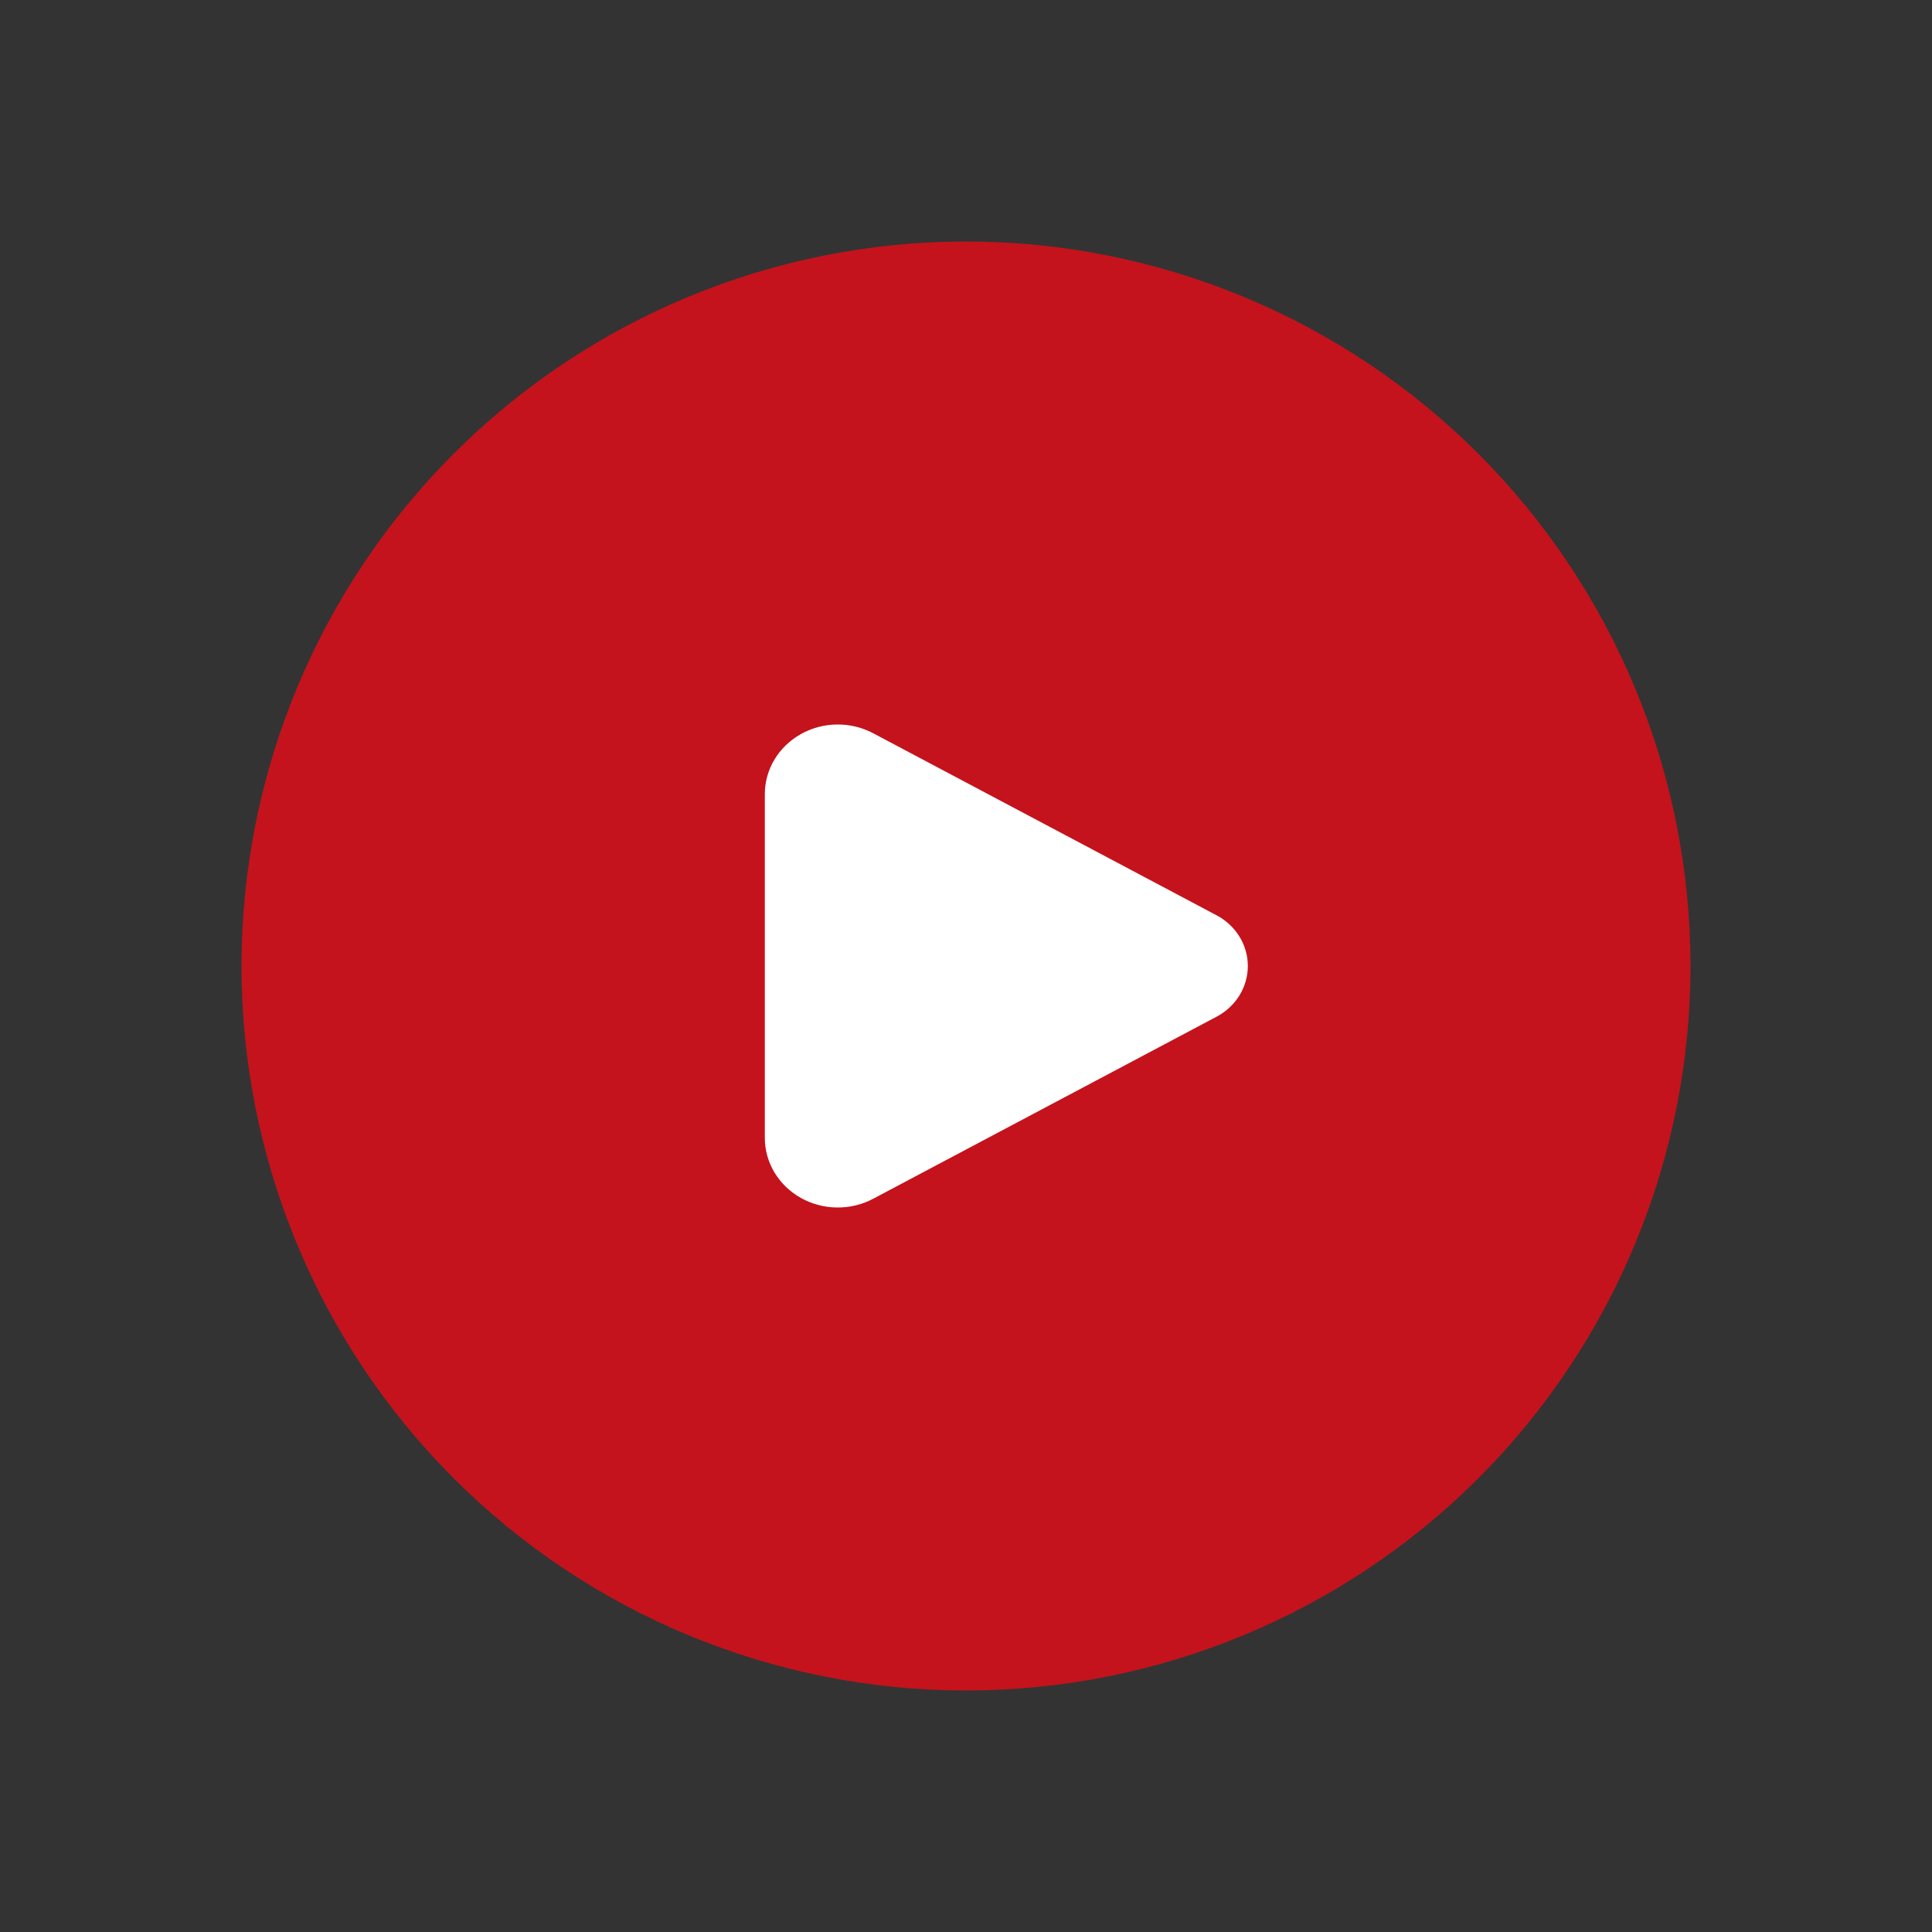
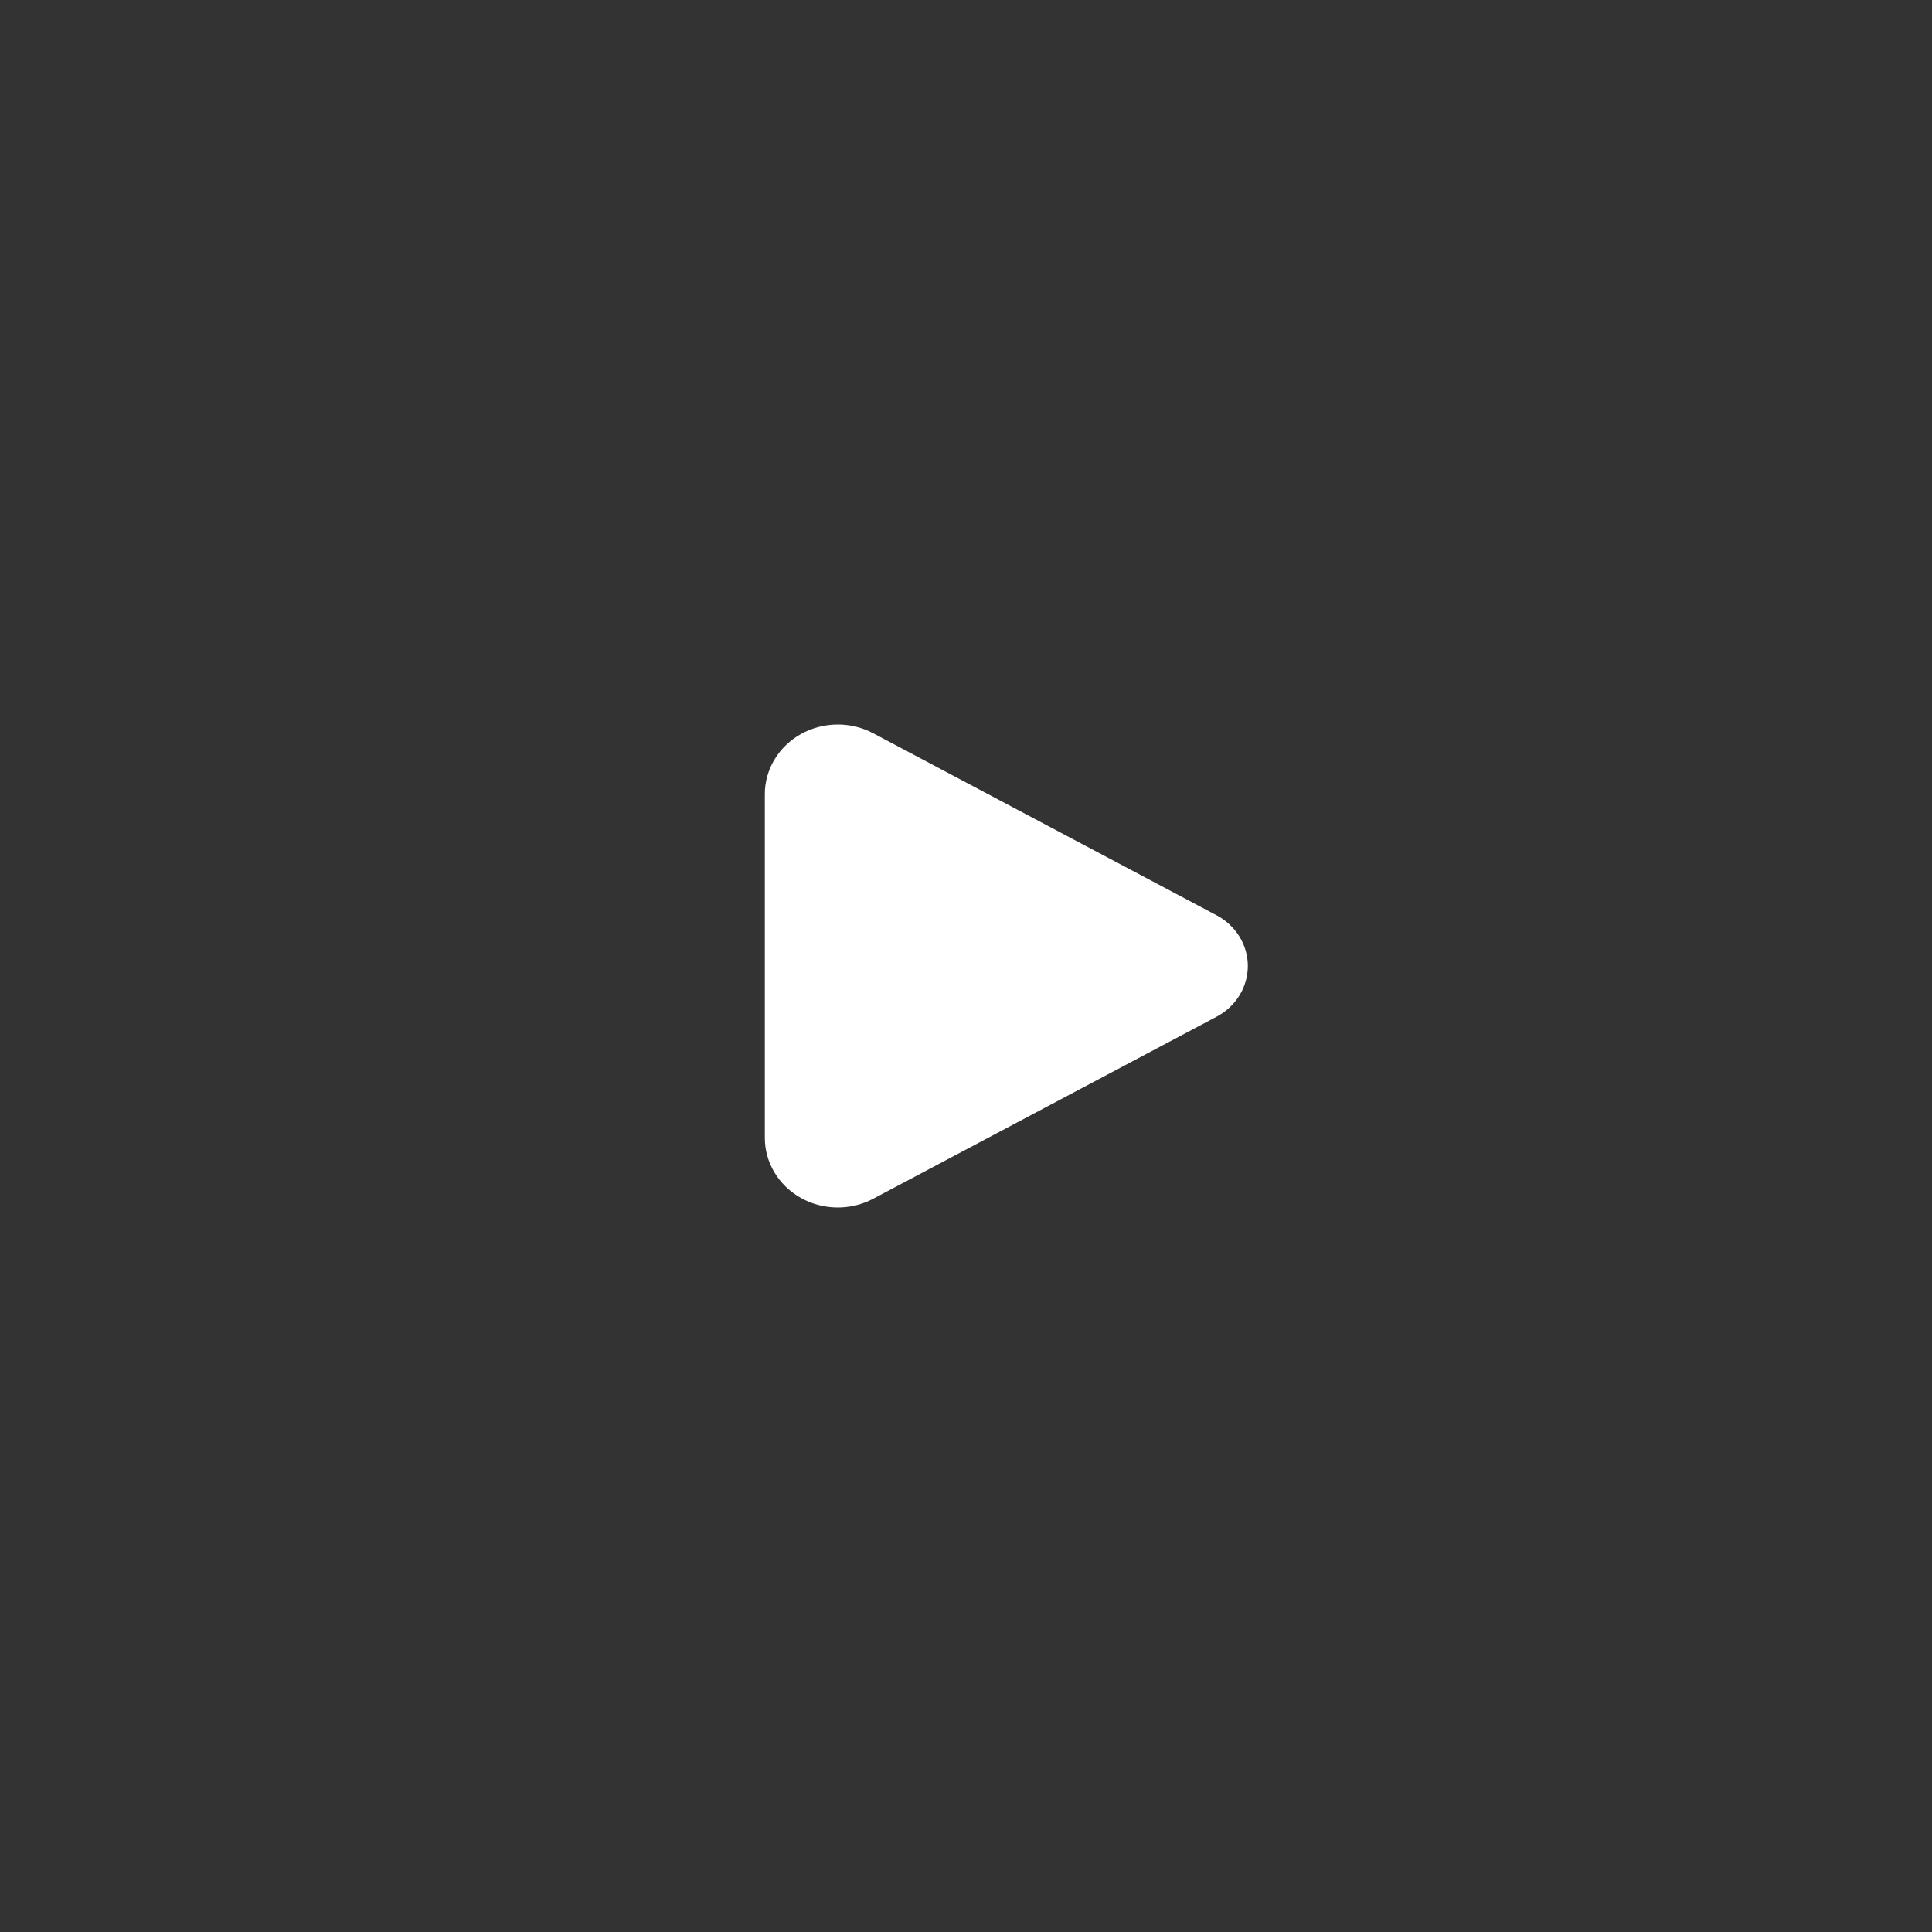
<svg xmlns="http://www.w3.org/2000/svg" width="64" height="64" viewBox="0 0 64 64" fill="none">
  <rect x="0" y="0" width="64" height="64" fill="#333333" stroke="none" />
-   <path fill-rule="evenodd" clip-rule="evenodd" d="M32 56C35.152 56 38.273 55.379 41.184 54.173C44.096 52.967 46.742 51.199 48.971 48.971C51.199 46.742 52.967 44.096 54.173 41.184C55.379 38.273 56 35.152 56 32C56 28.848 55.379 25.727 54.173 22.816C52.967 19.904 51.199 17.258 48.971 15.029C46.742 12.801 44.096 11.033 41.184 9.827C38.273 8.621 35.152 8 32 8C25.635 8 19.53 10.529 15.029 15.029C10.529 19.53 8 25.635 8 32C8 38.365 10.529 44.47 15.029 48.971C19.53 53.471 25.635 56 32 56Z" fill="#C4131C" />
  <path fill-rule="evenodd" clip-rule="evenodd" d="M28.928 24.291L40.3 30.32C40.614 30.486 40.876 30.73 41.058 31.025C41.24 31.321 41.336 31.657 41.336 32C41.336 32.343 41.24 32.679 41.058 32.975C40.876 33.27 40.614 33.514 40.3 33.68L28.928 39.709C28.56 39.905 28.145 40.005 27.724 40C27.302 39.995 26.89 39.885 26.527 39.681C26.164 39.477 25.863 39.186 25.654 38.837C25.445 38.488 25.335 38.093 25.336 37.691V26.309C25.335 25.907 25.445 25.512 25.654 25.163C25.863 24.814 26.164 24.523 26.527 24.319C26.89 24.115 27.302 24.005 27.724 24C28.145 23.995 28.56 24.095 28.928 24.291Z" fill="white" />
</svg>